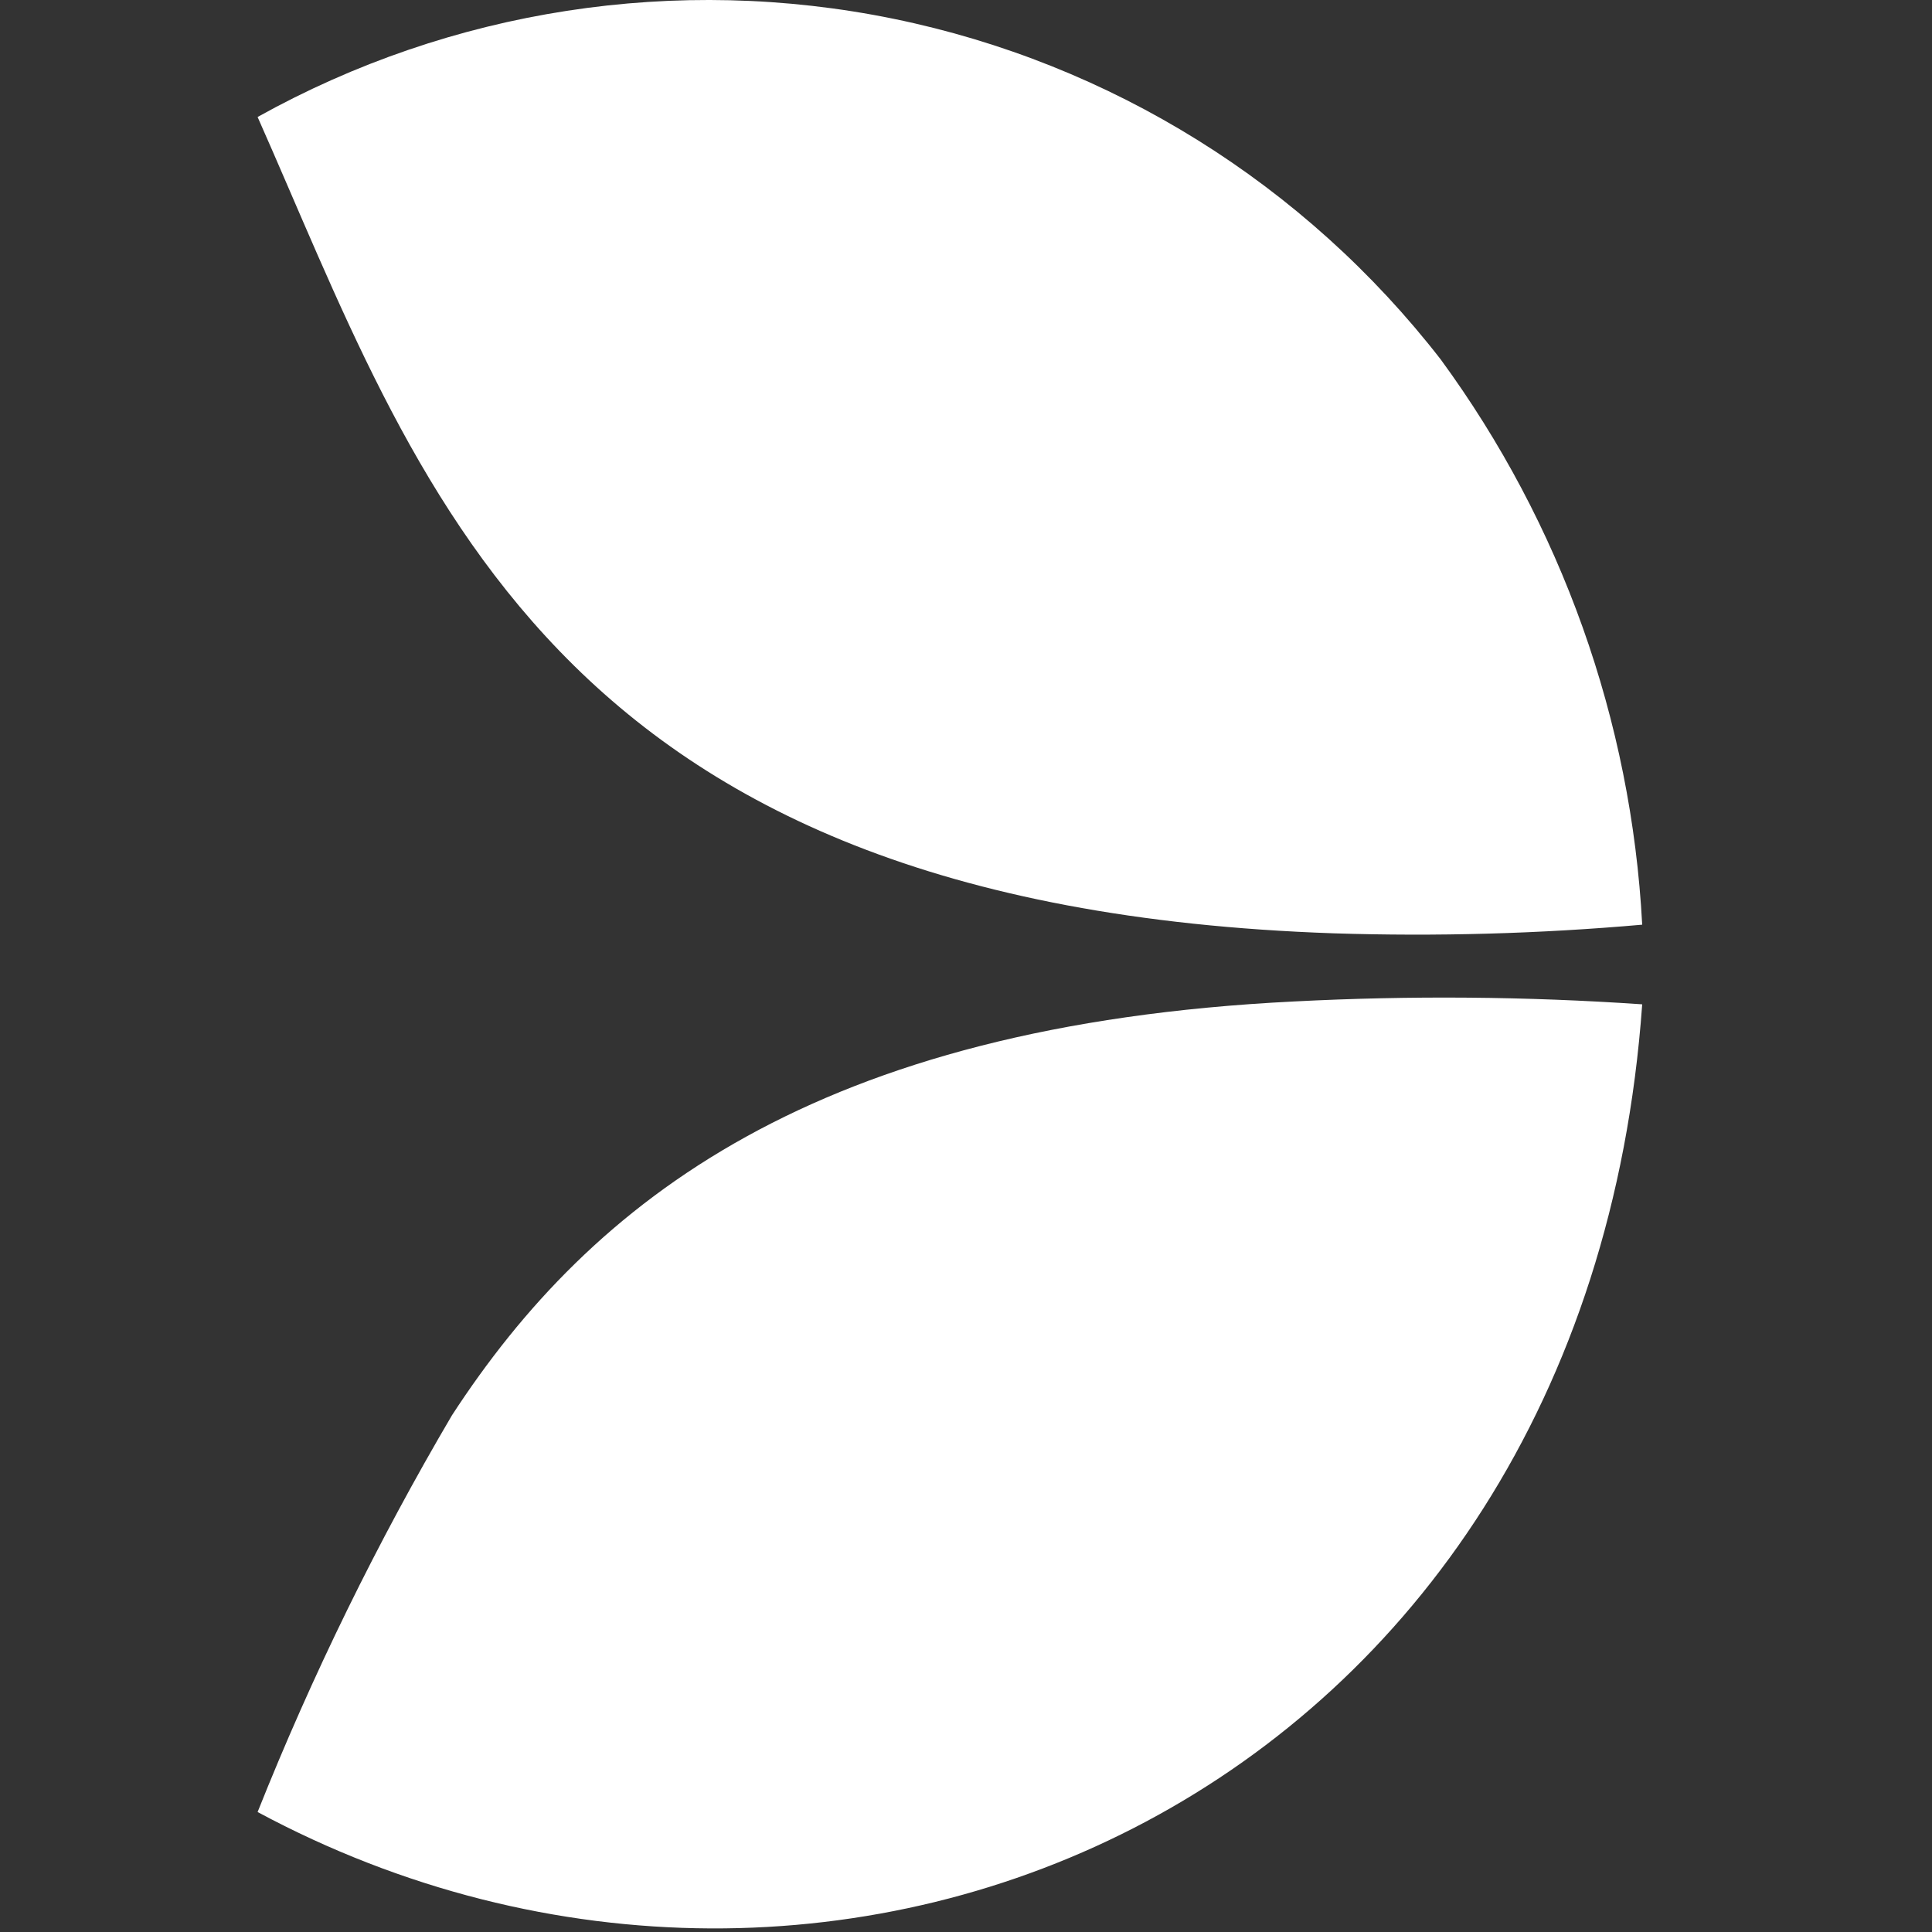
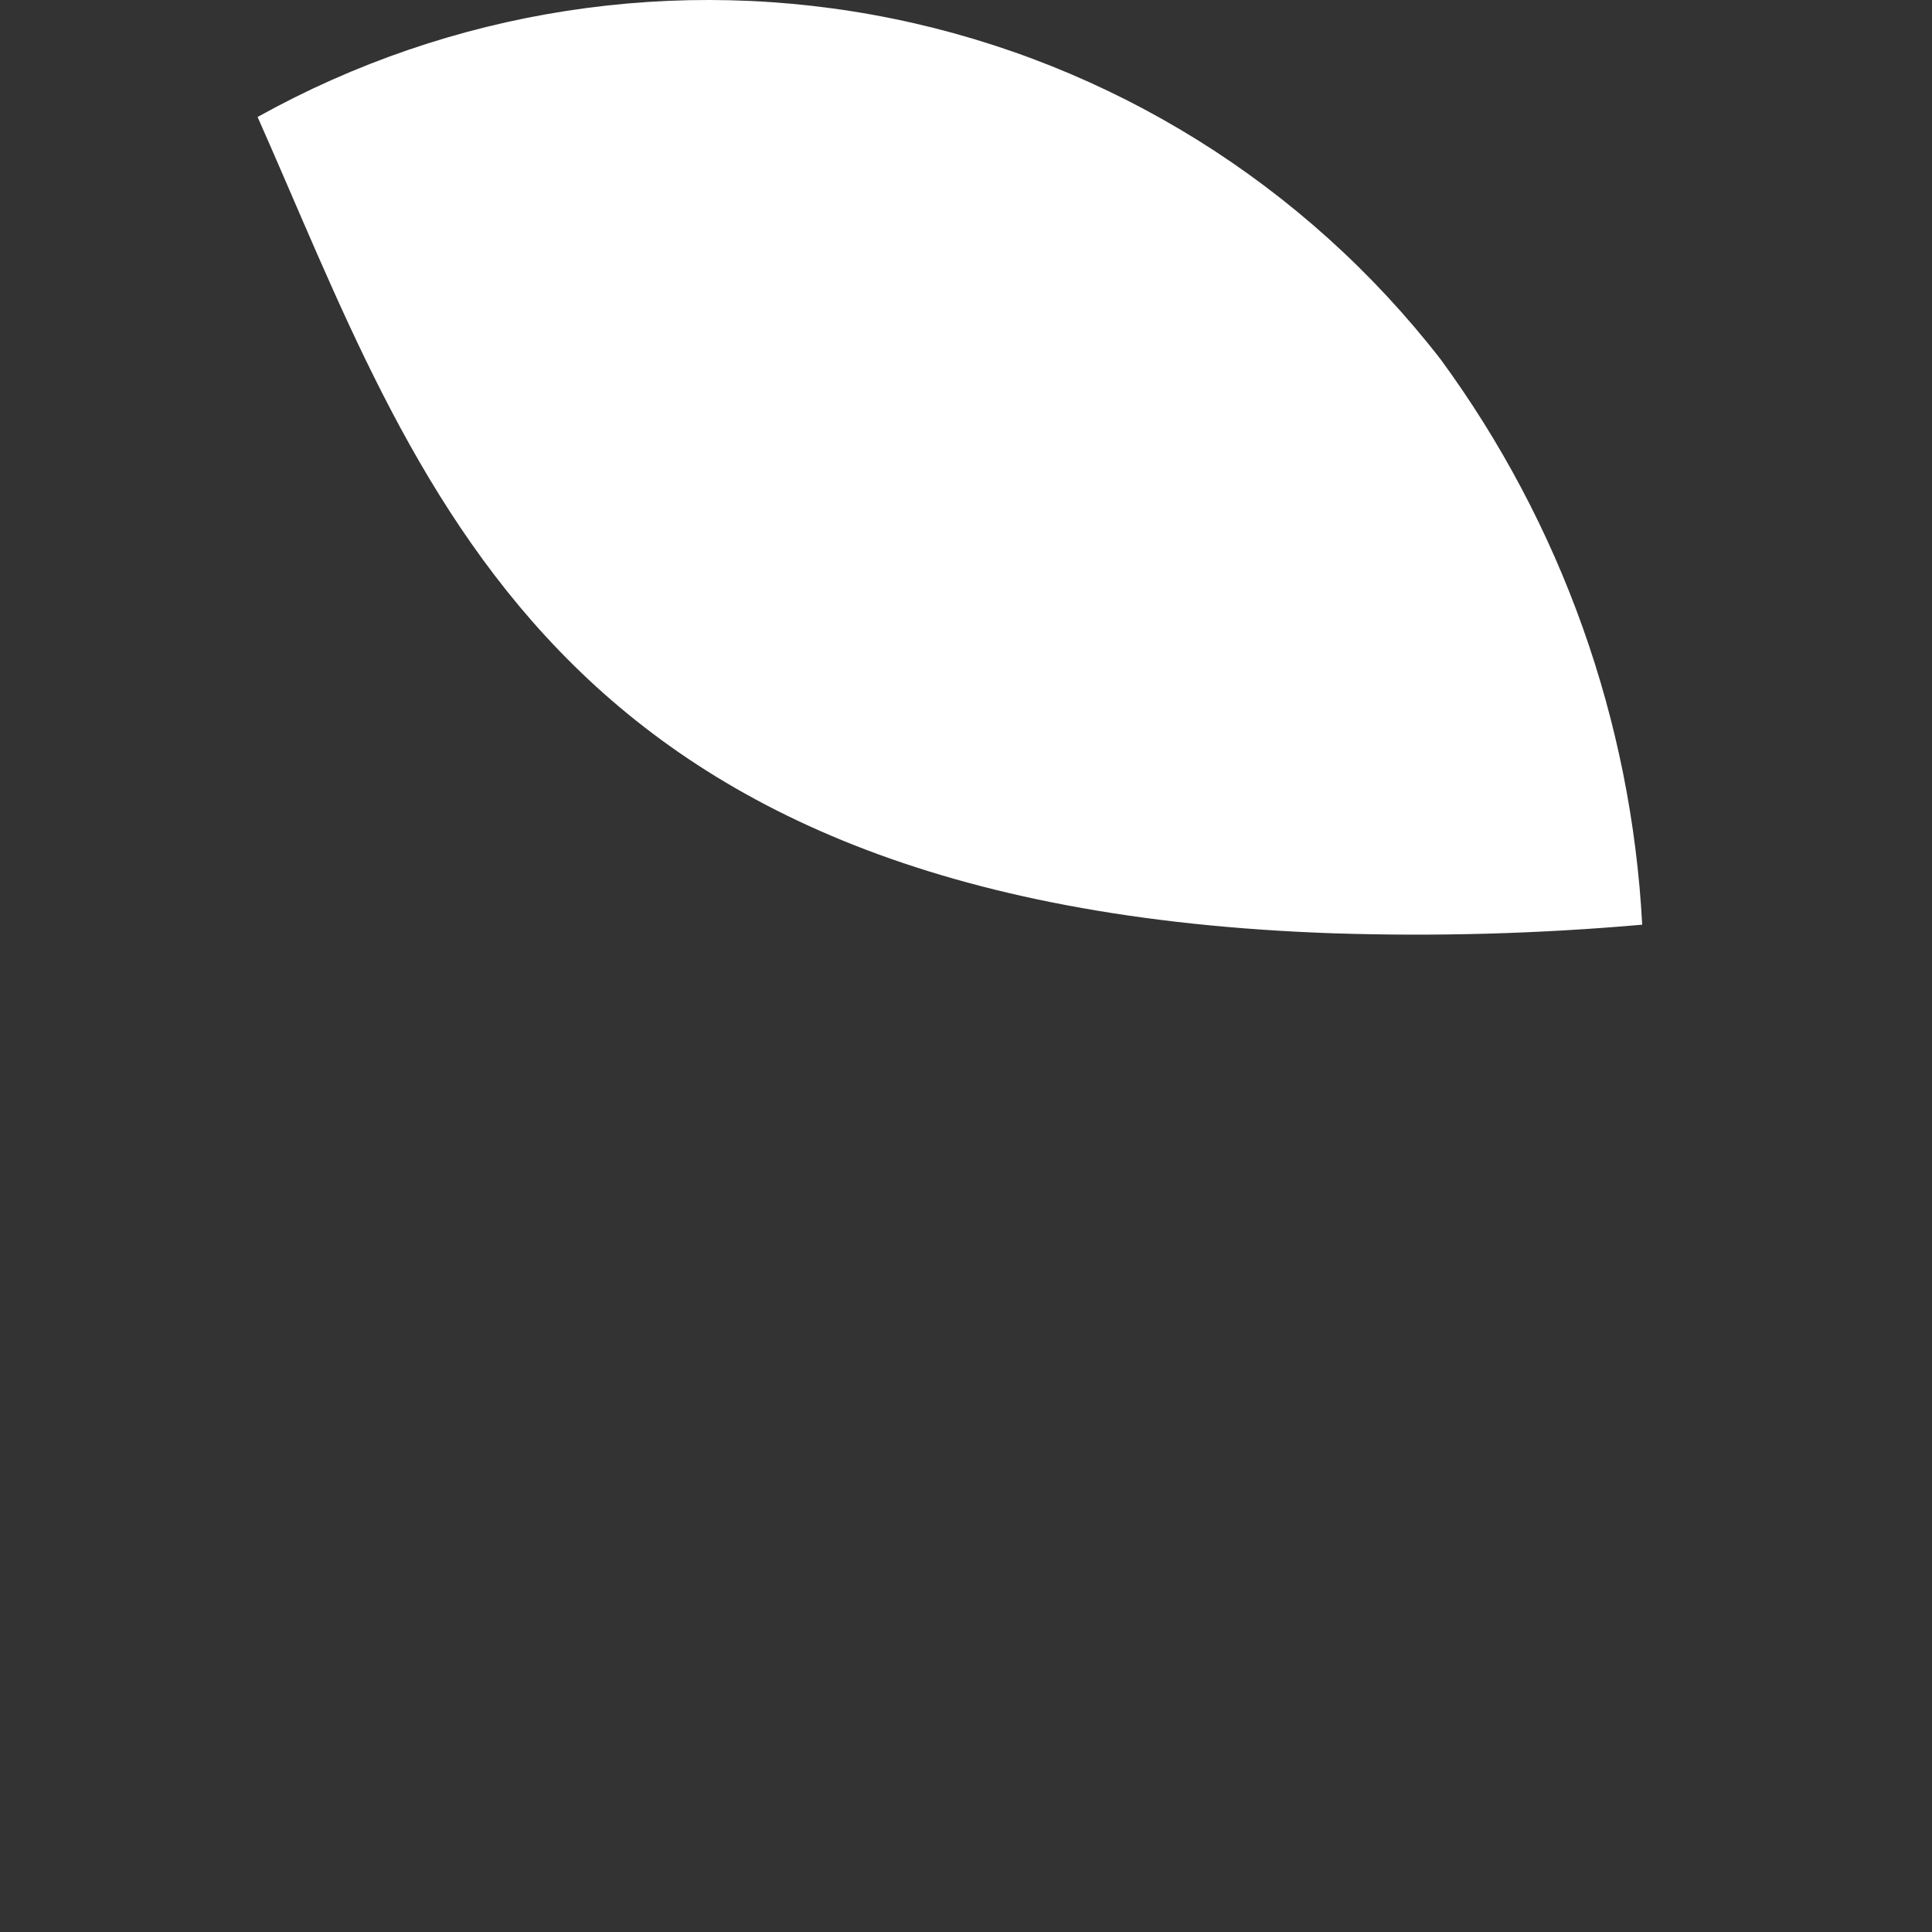
<svg xmlns="http://www.w3.org/2000/svg" width="60" height="60" viewBox="0 0 60 60" fill="none">
  <rect x="0" y="0" width="60" height="60" fill="#333333" stroke="none" />
  <path d="M44.743 11.163C40.518 5.717 34.493 1.966 27.757 0.585C21.02 -0.796 14.013 0.286 8 3.633C13.014 14.928 16.875 28.138 41.415 28.985C44.612 29.088 47.813 28.998 51 28.717C50.664 22.378 48.489 16.277 44.743 11.163Z" fill="white" />
-   <path d="M40.194 31.101C25.351 31.836 18.384 37.272 14.035 43.955C11.714 47.901 9.696 52.019 8 56.274C25.994 65.942 49.247 55.761 51 31.19C47.403 30.944 43.795 30.915 40.194 31.101Z" fill="white" />
</svg>